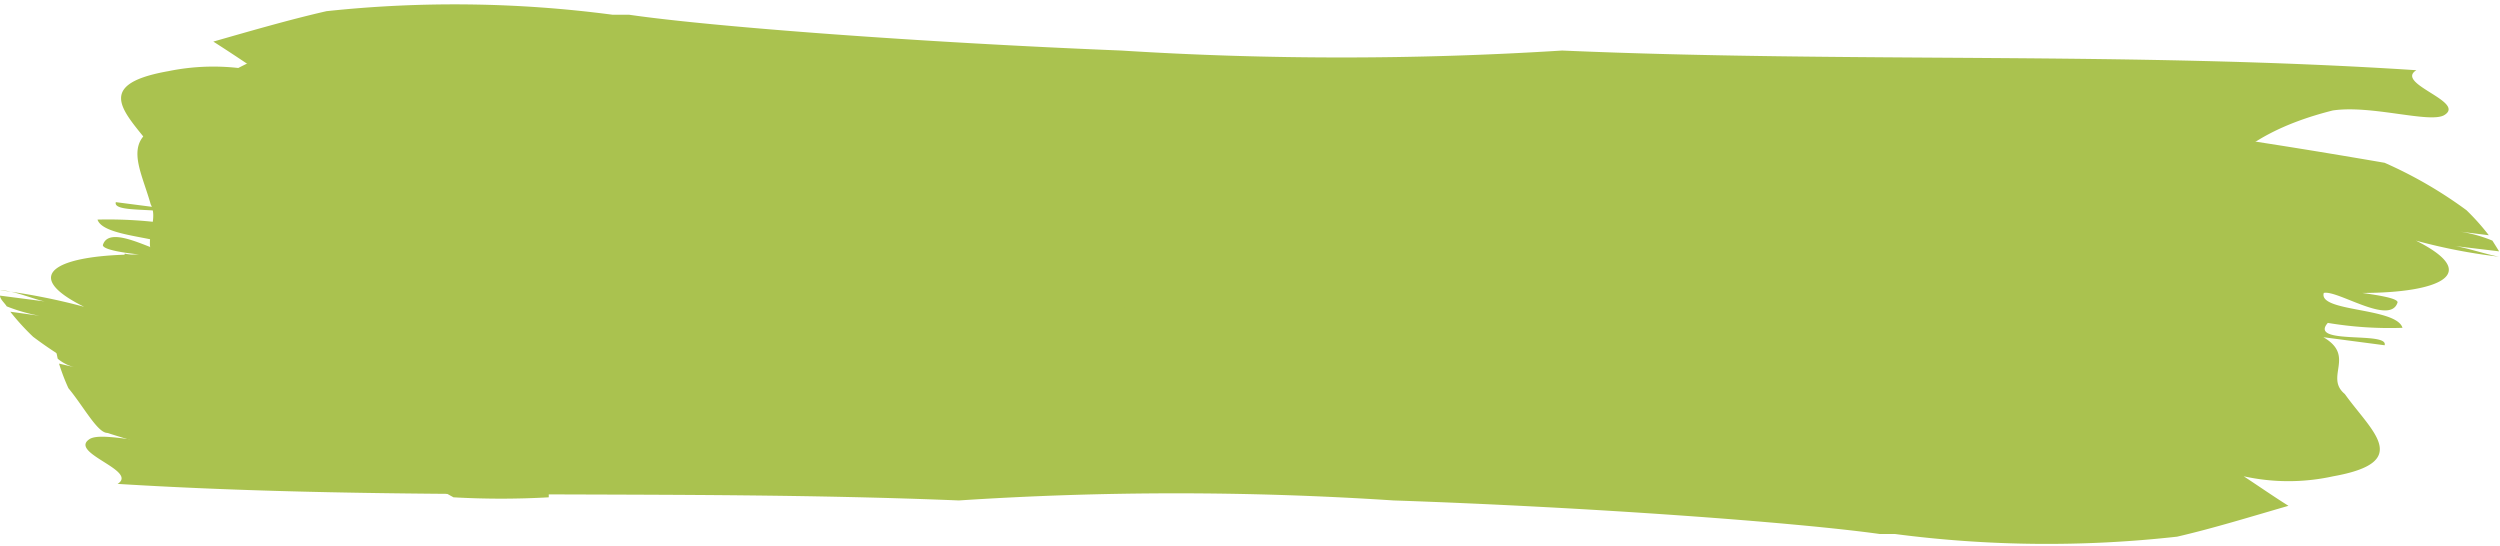
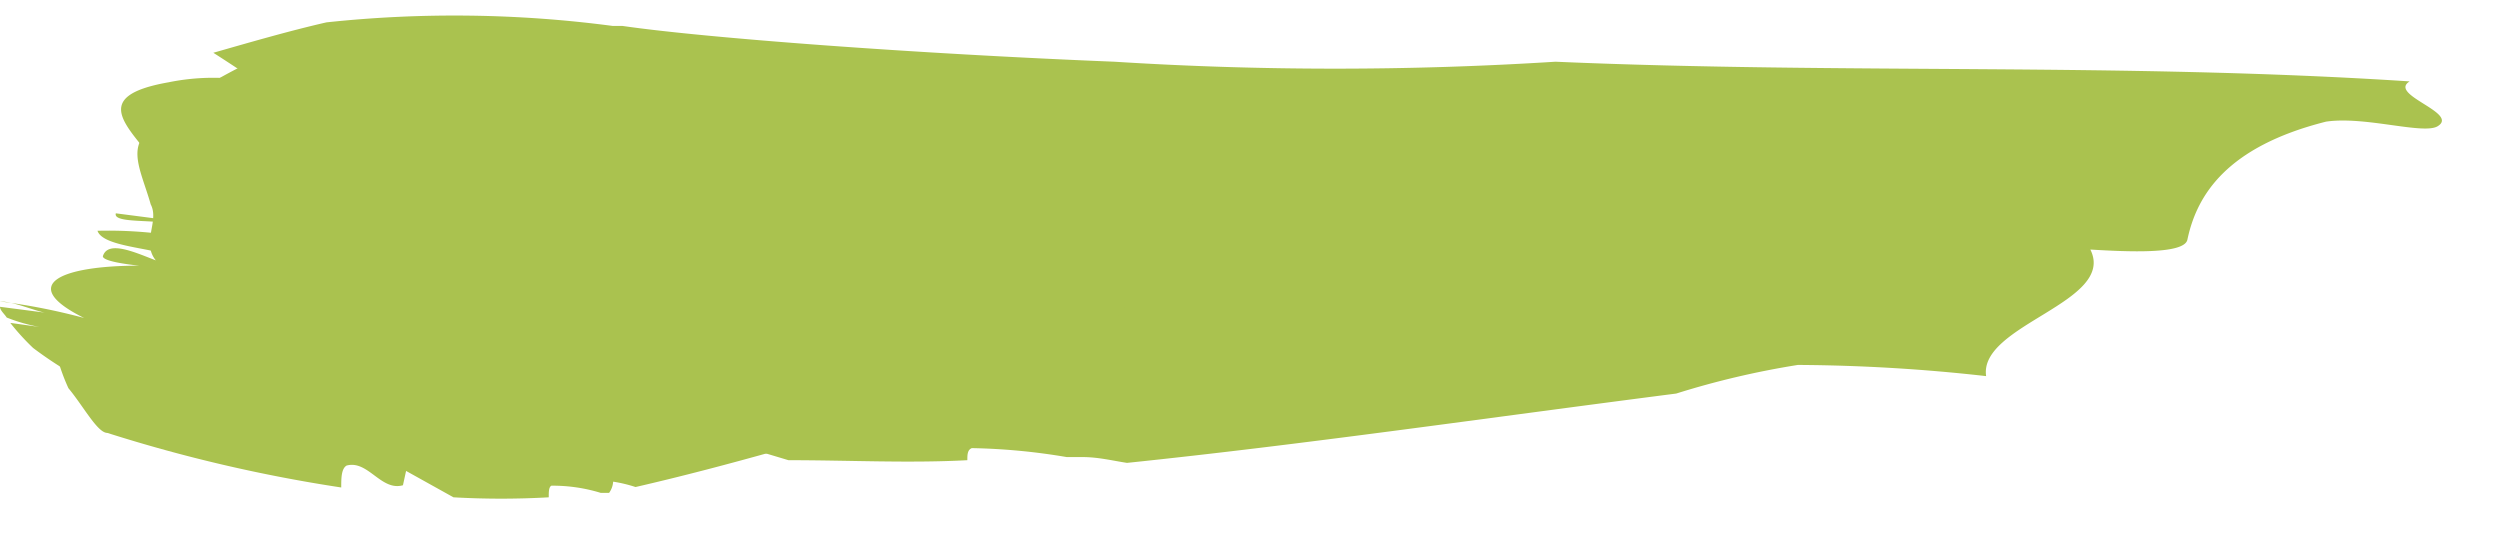
<svg xmlns="http://www.w3.org/2000/svg" data-name="Layer 1" fill="#000000" height="12.2" preserveAspectRatio="xMidYMid meet" version="1" viewBox="23.1 49.2 55.9 12.2" width="55.9" zoomAndPan="magnify">
  <g id="change1_1">
-     <path d="M35.92,59.18c0-.2-.14-.42.15-.49.9-.12,1.56.61,2.47.49l.09-.32,2.1.63c1.35,0,2.7.07,4,0,0-.12,0-.23.1-.27a14.05,14.05,0,0,1,2.12.2l.35,0a.42.42,0,0,0,.15-.25c.36,0,.67.08,1,.13,3.95-.41,8-1,12.28-1.55a19,19,0,0,1,2.72-.64,39.16,39.16,0,0,1,4.21.25c-.17-1.15,2.92-1.65,2.33-2.83.84.05,2.1.11,2.17-.22.21-1,.88-2.08,3.1-2.64.87-.13,2.19.3,2.5.1.48-.3-1.12-.7-.63-1-6.43-.42-12.63-.16-19.1-.44a78.39,78.39,0,0,1-9.86,0c-4.47-.18-9.14-.53-11-.8H36.8a27,27,0,0,0-6.4-.08c-.83.19-1.69.44-2.53.68.36.23.69.45,1,.66a5,5,0,0,0-2,0c-1.82.32-.88,1-.27,1.84.46.39-.26.85.48,1.27l-1.39-.18c-.1.32,1.74,0,1.3.5a9.64,9.64,0,0,0-1.71-.11c.15.46,1.92.36,1.79.78-.31.08-1.51-.74-1.67-.21,0,.11.53.18.81.21-1.74,0-2.74.42-1.23,1.17a13.9,13.9,0,0,0-1.88-.37h0c.29,0,.78.21,1,.25l-1-.13c0,.08.1.16.15.24a3.79,3.79,0,0,0,.73.21l-.65-.09a5.27,5.27,0,0,0,.51.56,8.81,8.81,0,0,0,1.85,1.07C29.11,58.38,32.52,58.87,35.92,59.18Z" fill="#aac24f" />
+     <path d="M35.92,59.18c0-.2-.14-.42.15-.49.9-.12,1.56.61,2.47.49l.09-.32,2.1.63c1.35,0,2.7.07,4,0,0-.12,0-.23.1-.27a14.05,14.05,0,0,1,2.12.2l.35,0c.36,0,.67.08,1,.13,3.95-.41,8-1,12.28-1.55a19,19,0,0,1,2.72-.64,39.16,39.16,0,0,1,4.21.25c-.17-1.15,2.92-1.65,2.33-2.83.84.05,2.1.11,2.17-.22.21-1,.88-2.08,3.1-2.64.87-.13,2.19.3,2.5.1.48-.3-1.12-.7-.63-1-6.43-.42-12.63-.16-19.1-.44a78.39,78.39,0,0,1-9.86,0c-4.47-.18-9.14-.53-11-.8H36.8a27,27,0,0,0-6.4-.08c-.83.19-1.69.44-2.53.68.36.23.69.45,1,.66a5,5,0,0,0-2,0c-1.82.32-.88,1-.27,1.84.46.39-.26.85.48,1.27l-1.39-.18c-.1.32,1.74,0,1.3.5a9.64,9.64,0,0,0-1.71-.11c.15.46,1.92.36,1.79.78-.31.08-1.51-.74-1.67-.21,0,.11.53.18.81.21-1.74,0-2.74.42-1.23,1.17a13.9,13.9,0,0,0-1.88-.37h0c.29,0,.78.21,1,.25l-1-.13c0,.08.1.16.15.24a3.79,3.79,0,0,0,.73.21l-.65-.09a5.27,5.27,0,0,0,.51.56,8.81,8.81,0,0,0,1.85,1.07C29.11,58.38,32.52,58.87,35.92,59.18Z" fill="#aac24f" />
  </g>
  <g id="change2_1">
-     <path d="M66.32,51.47c0,.2.14.42-.14.49-.89.12-1.54-.6-2.43-.48l-.09.32-2.07-.62c-1.34,0-2.66-.06-4,0,0,.12,0,.23-.1.27a13.32,13.32,0,0,1-2.08-.19l-.35,0a.38.38,0,0,0-.15.24c-.35,0-.66-.08-1-.13-3.9.43-7.85,1-12.11,1.6a17.26,17.26,0,0,1-2.67.65A38.05,38.05,0,0,1,35,53.39c.16,1.16-2.88,1.66-2.29,2.84-.83,0-2.07-.1-2.14.23-.2,1-.85,2.09-3,2.65-.86.13-2.17-.29-2.47-.09-.47.31,1.1.7.63,1,6.33.39,12.43.11,18.81.37a74.24,74.24,0,0,1,9.72,0c4.4.15,9,.49,10.87.75h.34a26.23,26.23,0,0,0,6.31.06c.82-.19,1.66-.45,2.49-.69-.35-.22-.68-.45-1-.66a4.65,4.65,0,0,0,2,0c1.79-.32.86-1,.26-1.84-.46-.38.25-.85-.48-1.27l1.37.18c.1-.32-1.71,0-1.27-.5a8.38,8.38,0,0,0,1.67.11c-.14-.46-1.89-.35-1.76-.78.31-.07,1.49.74,1.65.21,0-.1-.52-.17-.79-.21,1.71,0,2.7-.42,1.2-1.17a12.48,12.48,0,0,0,1.86.36h0c-.28-.05-.76-.21-1-.24l1,.12-.15-.24a3.09,3.09,0,0,0-.72-.2l.64.08a5.15,5.15,0,0,0-.5-.56,9.64,9.64,0,0,0-1.83-1.06C73,52.25,69.68,51.77,66.32,51.47Z" fill="#aac24f" />
-   </g>
+     </g>
  <g id="change1_2">
    <path d="M30.73,60.1c0-.2,0-.42.12-.49.48-.13.77.58,1.26.44l.07-.32,1.06.59a18.92,18.92,0,0,0,2.13,0c0-.12,0-.23.06-.26a3.65,3.65,0,0,1,1.1.16l.19,0a.48.48,0,0,0,.09-.25,3.06,3.06,0,0,1,.5.12c2.09-.48,4.2-1.11,6.45-1.77a6.16,6.16,0,0,1,1.41-.7,10.39,10.39,0,0,1,2.16.18c-.08-1.16,1.5-1.71,1.19-2.88.43,0,1.07.07,1.1-.26a3.21,3.21,0,0,1,1.53-2.7c.43-.14,1.1.26,1.25.06s-.57-.68-.34-1c-3.2-.3-6.29.08-9.51-.08a19.11,19.11,0,0,1-4.94.21,35,35,0,0,1-5.5-.57h-.17a7.17,7.17,0,0,0-3.23,0c-.44.21-.89.47-1.35.73.16.21.31.43.44.64-.42-.09-.83-.18-1,0-1,.34-.56,1-.33,1.82.2.38-.22.85.12,1.26l-.7-.16c-.09.32.9,0,.62.47-.26-.16-.59,0-.88-.08,0,.46,1,.33.85.75-.17.08-.71-.72-.85-.19,0,.11.26.17.4.2-.9,0-1.48.46-.76,1.17-.28-.06-.64-.35-.95-.32h0c.15,0,.39.19.52.22l-.5-.11.05.24a.93.93,0,0,0,.37.19l-.34-.08a4.48,4.48,0,0,0,.21.55c.34.41.65,1,.87,1A34.11,34.11,0,0,0,30.73,60.1Z" fill="#aac24f" />
  </g>
</svg>